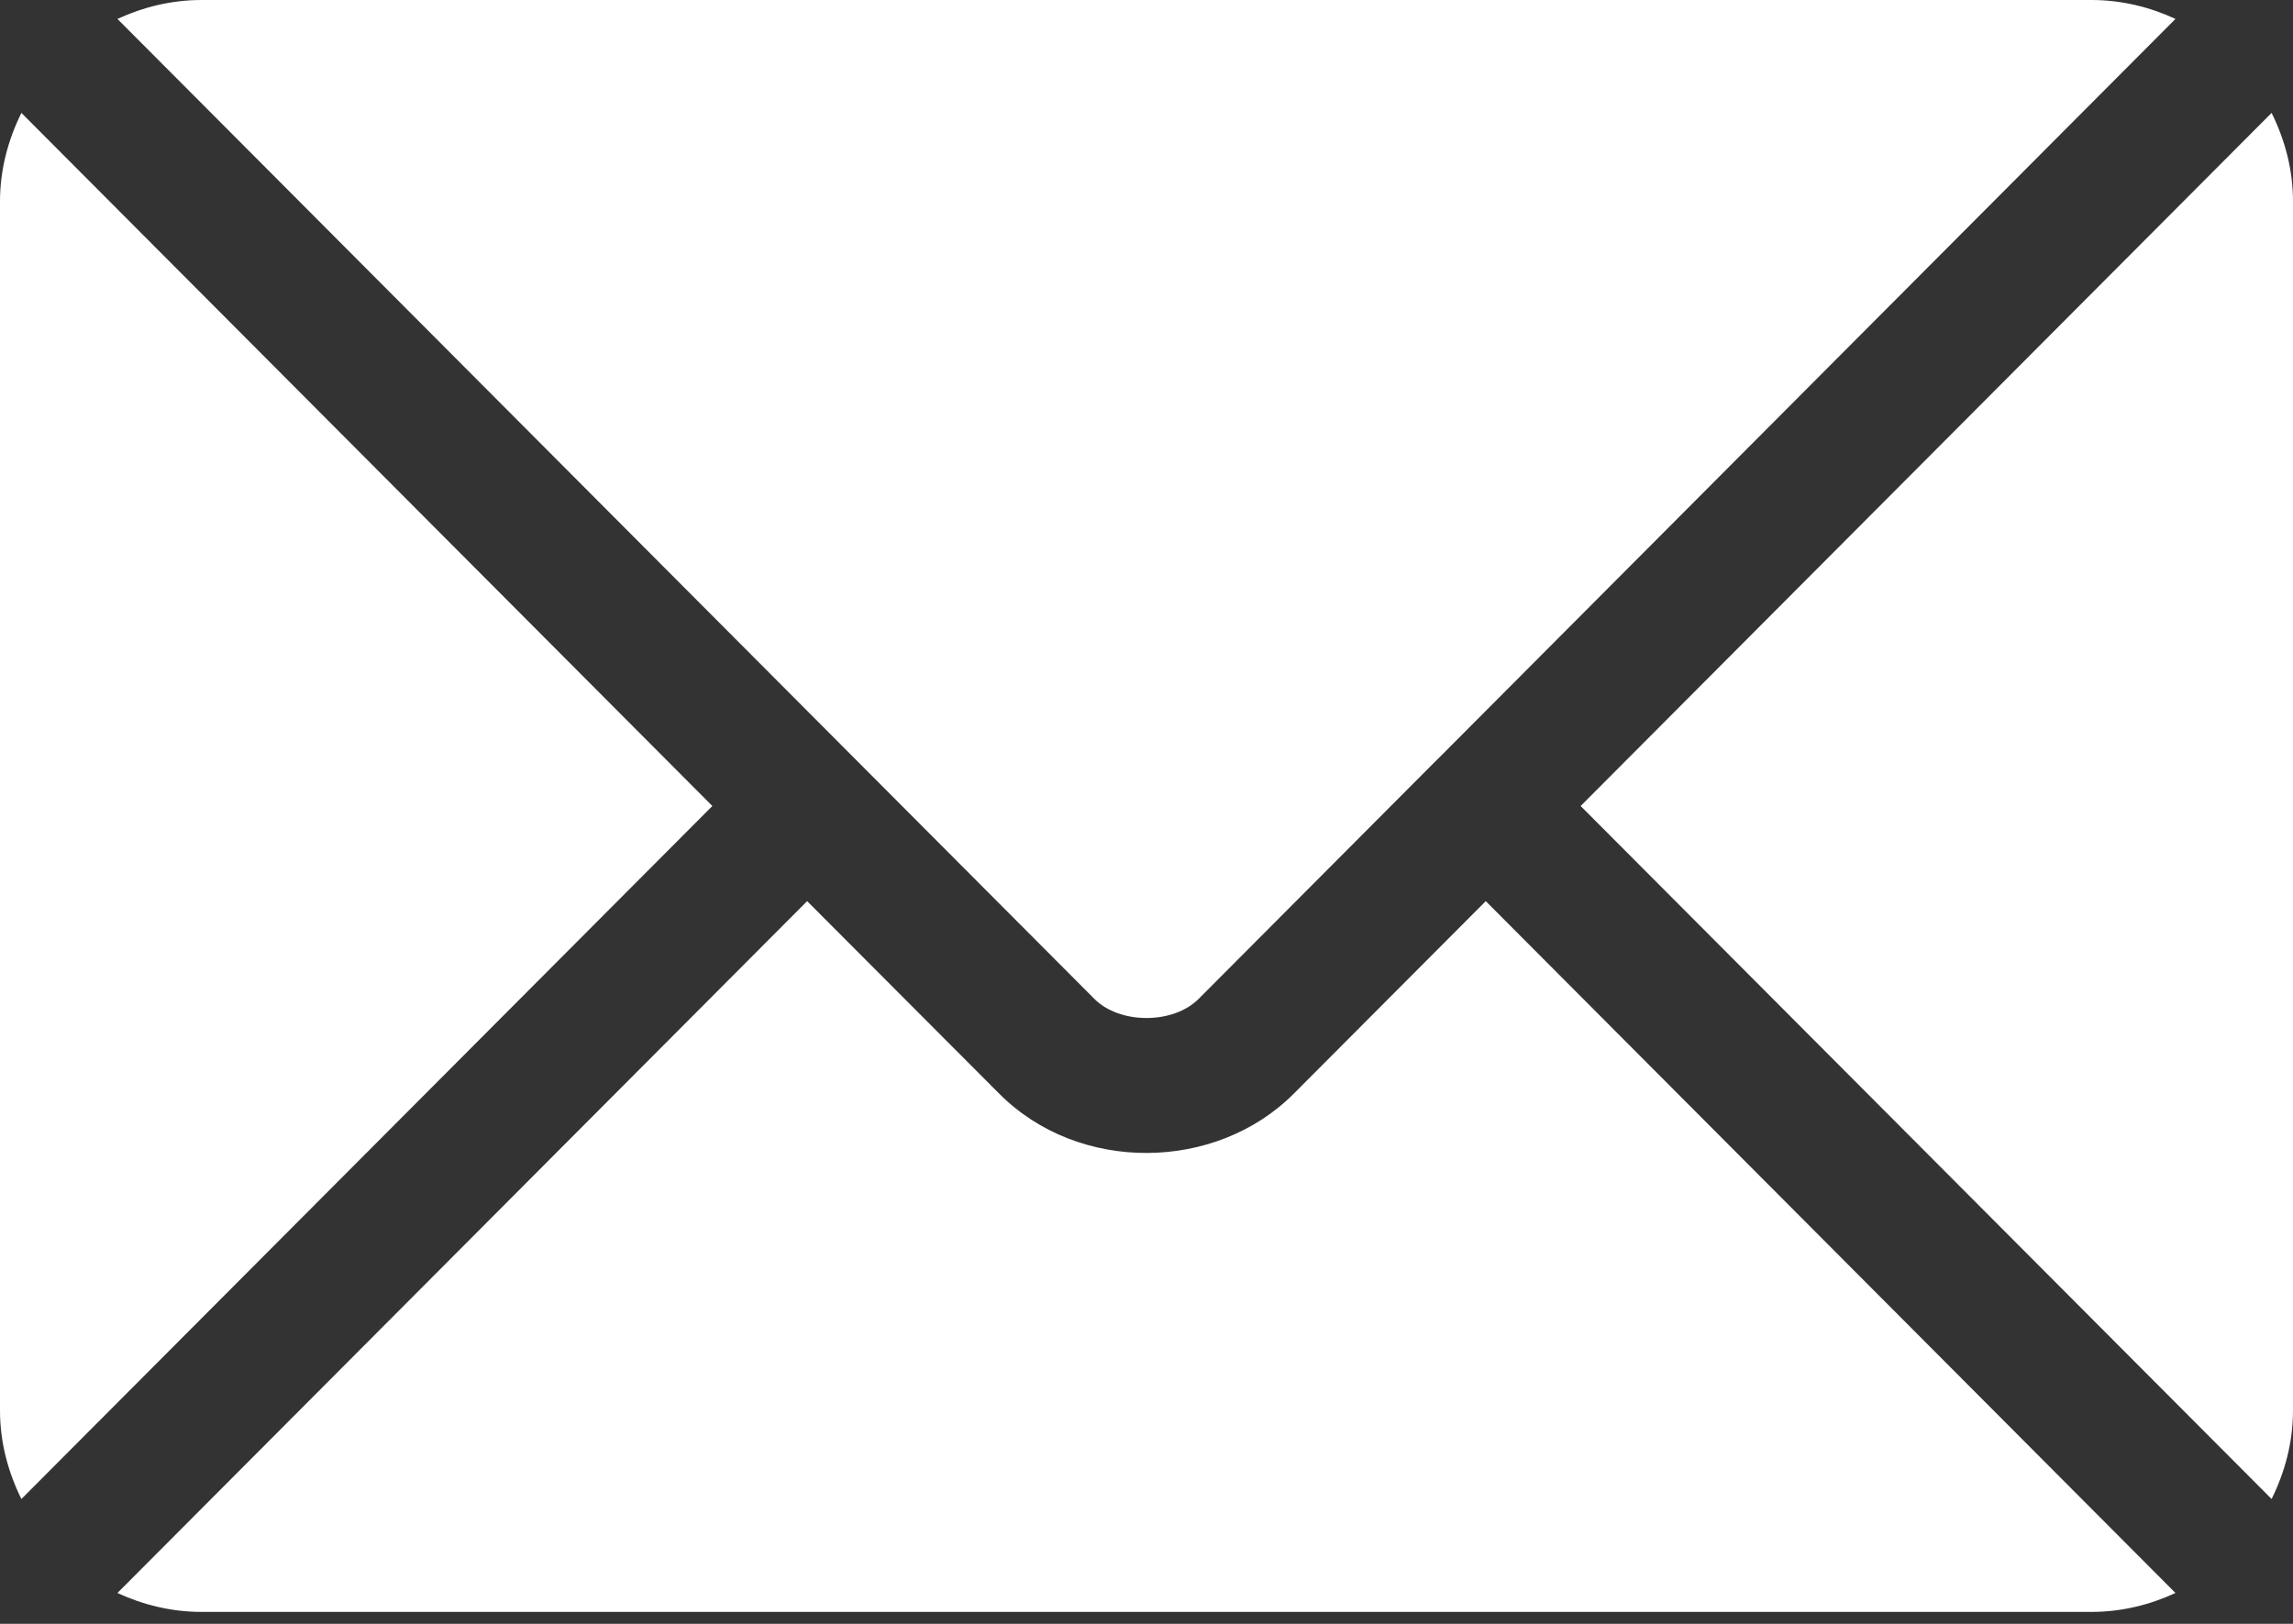
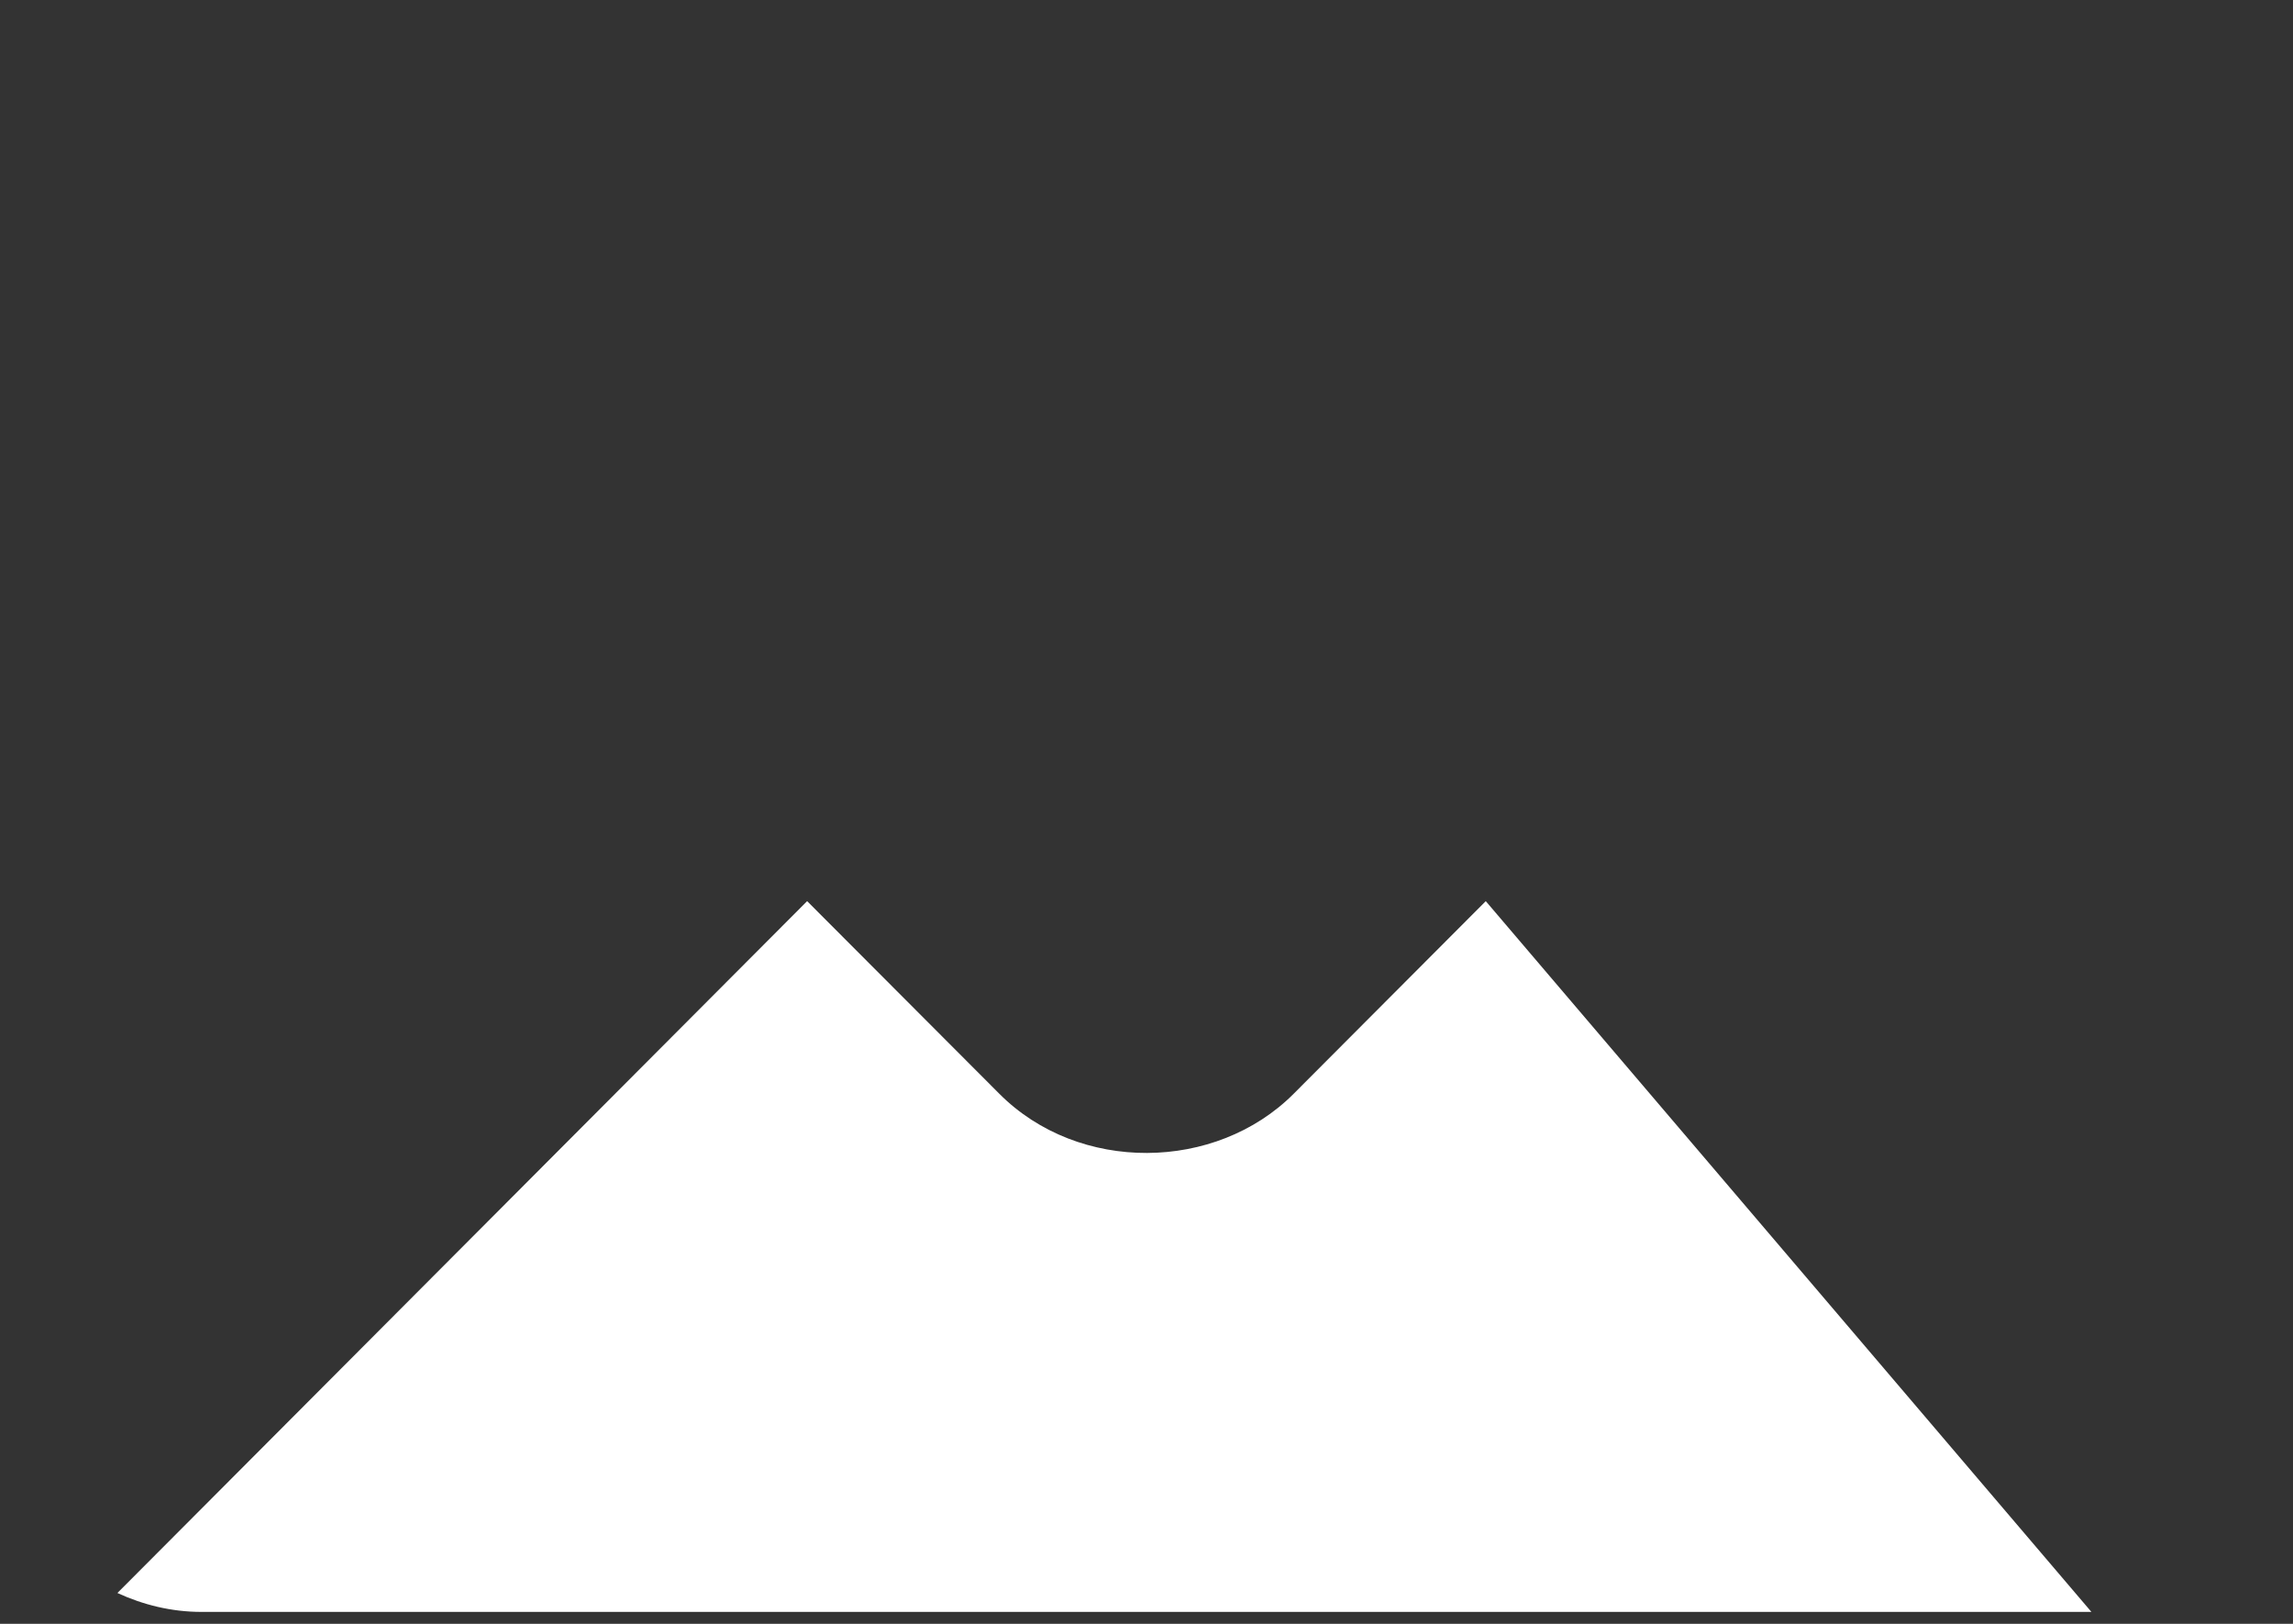
<svg xmlns="http://www.w3.org/2000/svg" width="24" height="17" viewBox="0 0 24 17" fill="none">
  <rect x="0" y="0" width="24" height="17" fill="#333333" stroke="none" />
-   <path d="M15.551 9.434L13.541 11.45C12.726 12.268 11.291 12.286 10.459 11.45L8.448 9.434L1.229 16.677C1.498 16.801 1.794 16.875 2.109 16.875H21.89C22.205 16.875 22.502 16.801 22.77 16.677L15.551 9.434Z" fill="white" />
-   <path d="M21.891 0H2.109C1.794 0 1.498 0.074 1.229 0.198L8.944 7.939C8.944 7.939 8.945 7.939 8.946 7.94C8.946 7.94 8.946 7.94 8.946 7.941L11.455 10.458C11.721 10.724 12.279 10.724 12.545 10.458L15.053 7.941C15.053 7.941 15.054 7.94 15.055 7.94C15.055 7.94 15.056 7.939 15.056 7.939L22.77 0.198C22.502 0.074 22.206 0 21.891 0ZM0.224 1.182C0.085 1.463 0 1.775 0 2.109V14.766C0 15.1 0.085 15.412 0.224 15.693L7.456 8.438L0.224 1.182ZM23.776 1.182L16.544 8.438L23.776 15.693C23.915 15.412 24 15.1 24 14.766V2.109C24 1.775 23.915 1.463 23.776 1.182Z" fill="white" />
+   <path d="M15.551 9.434L13.541 11.45C12.726 12.268 11.291 12.286 10.459 11.45L8.448 9.434L1.229 16.677C1.498 16.801 1.794 16.875 2.109 16.875H21.89L15.551 9.434Z" fill="white" />
</svg>